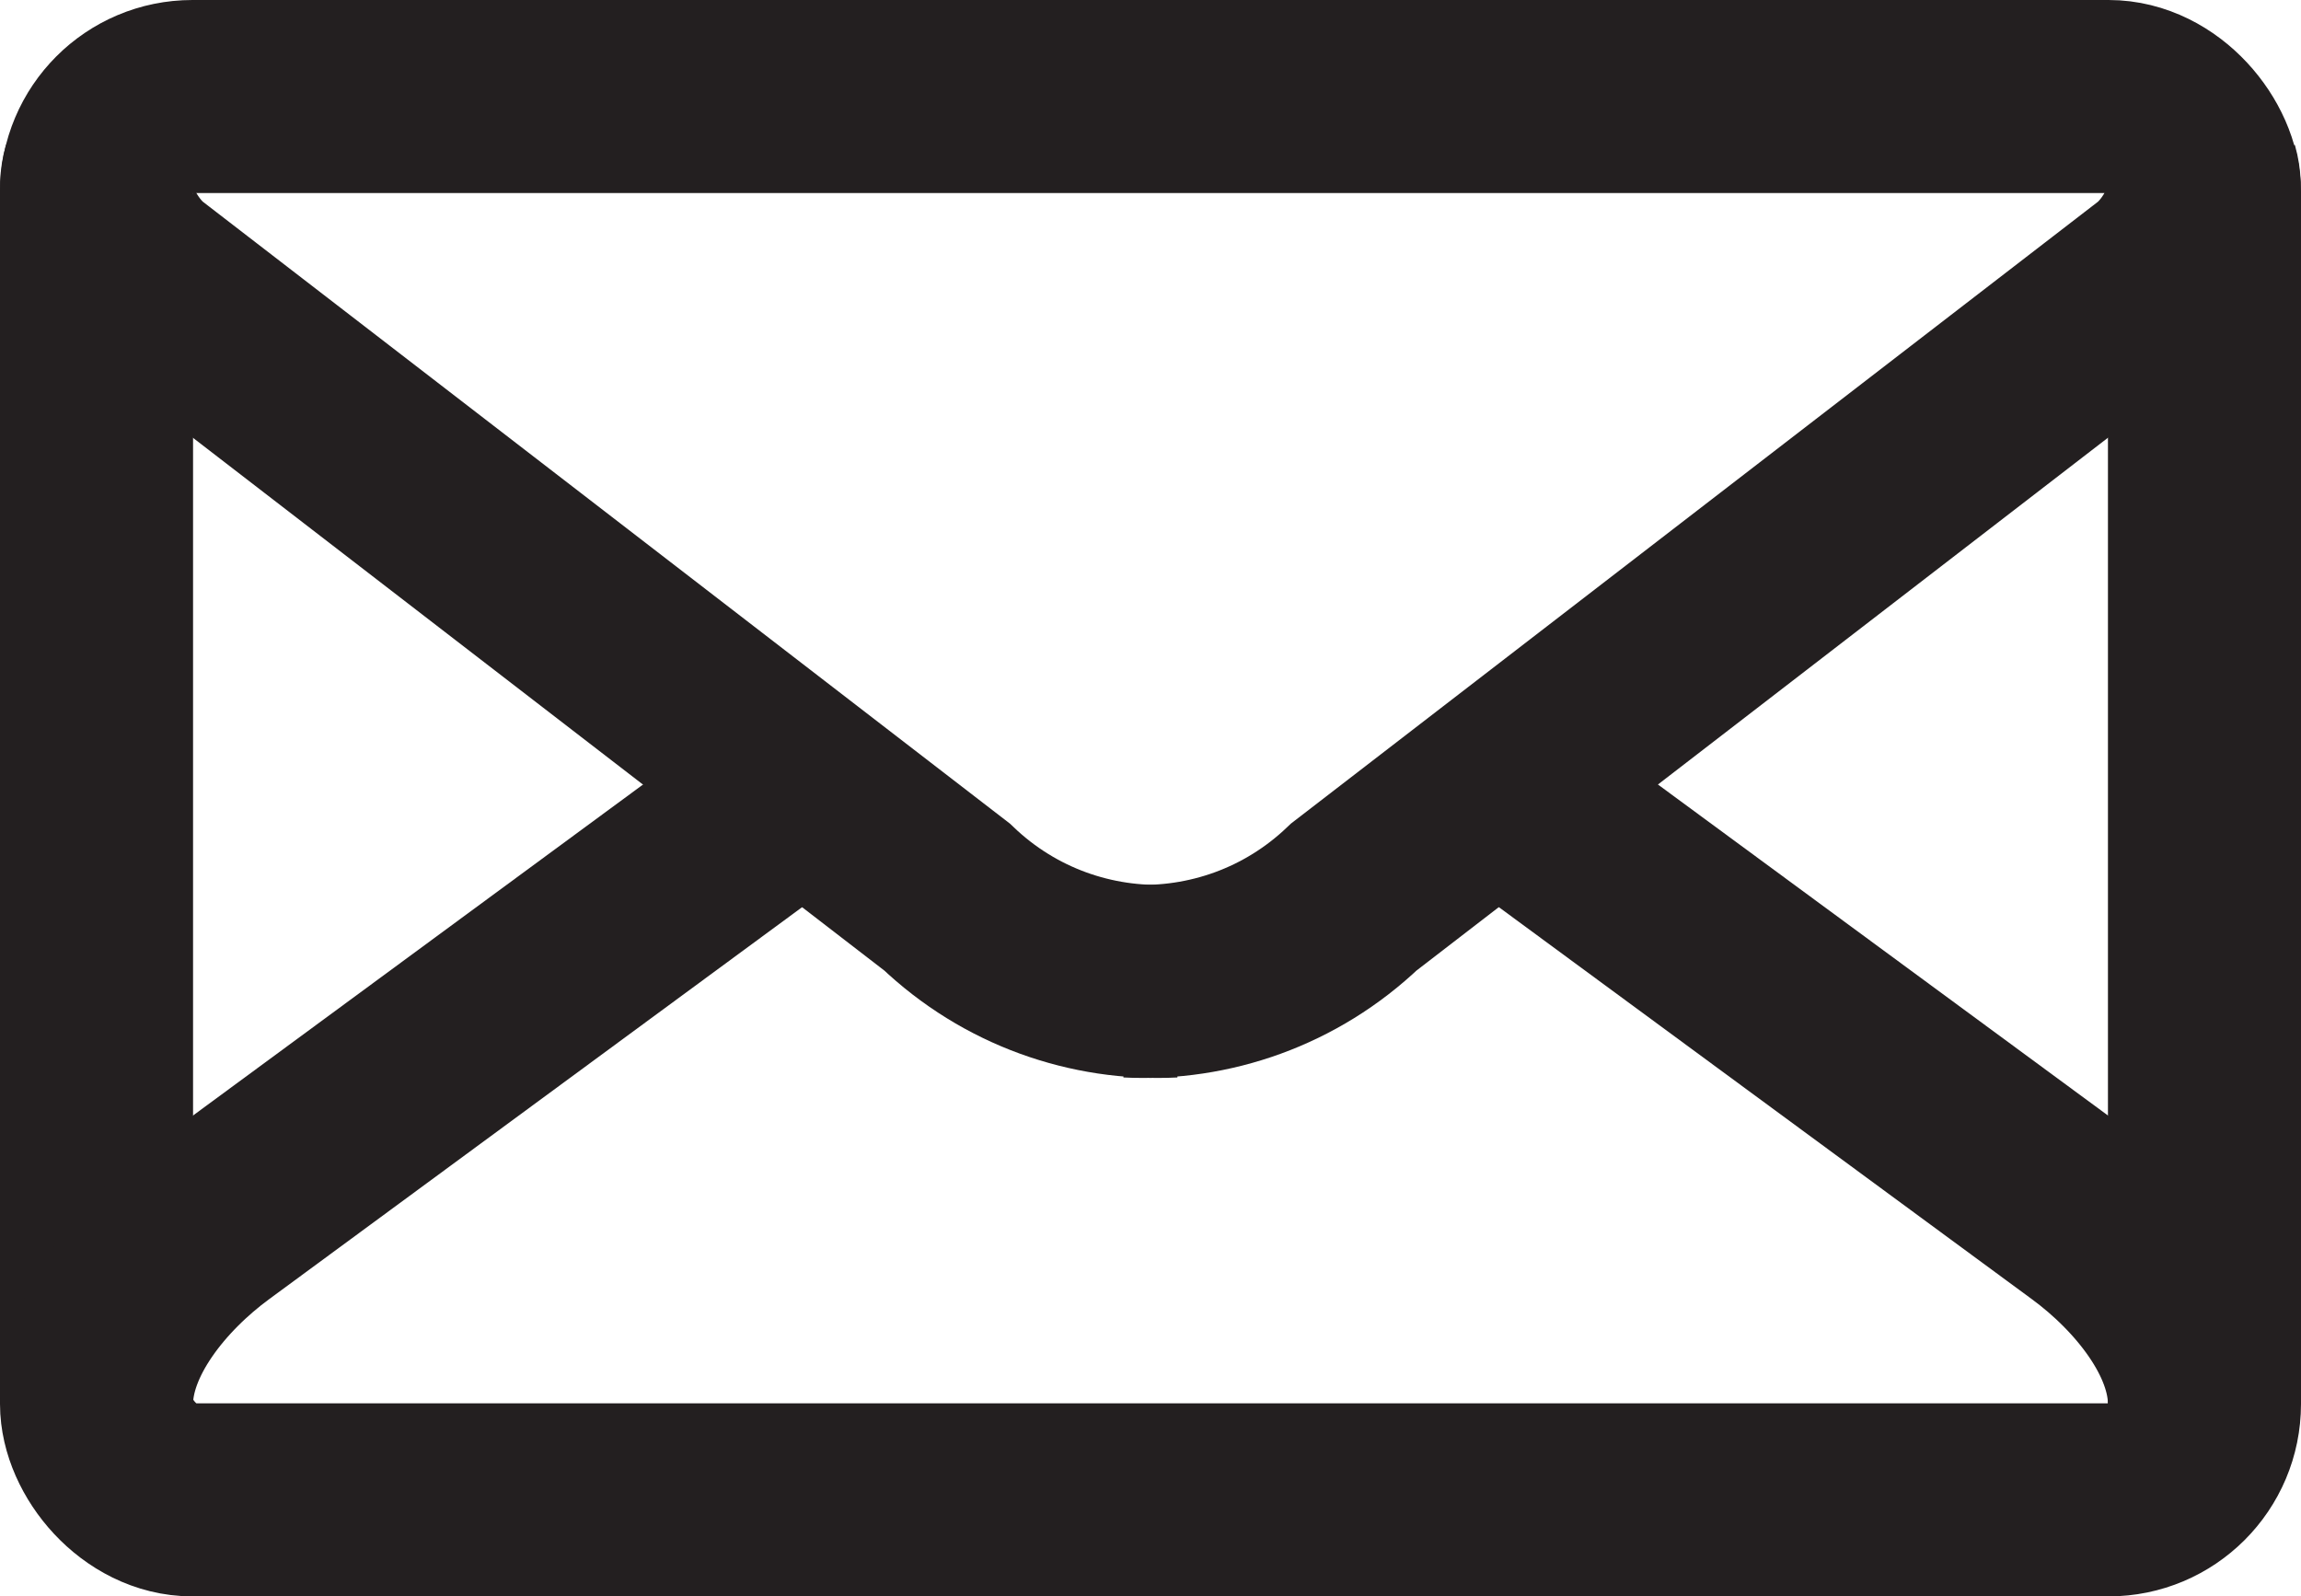
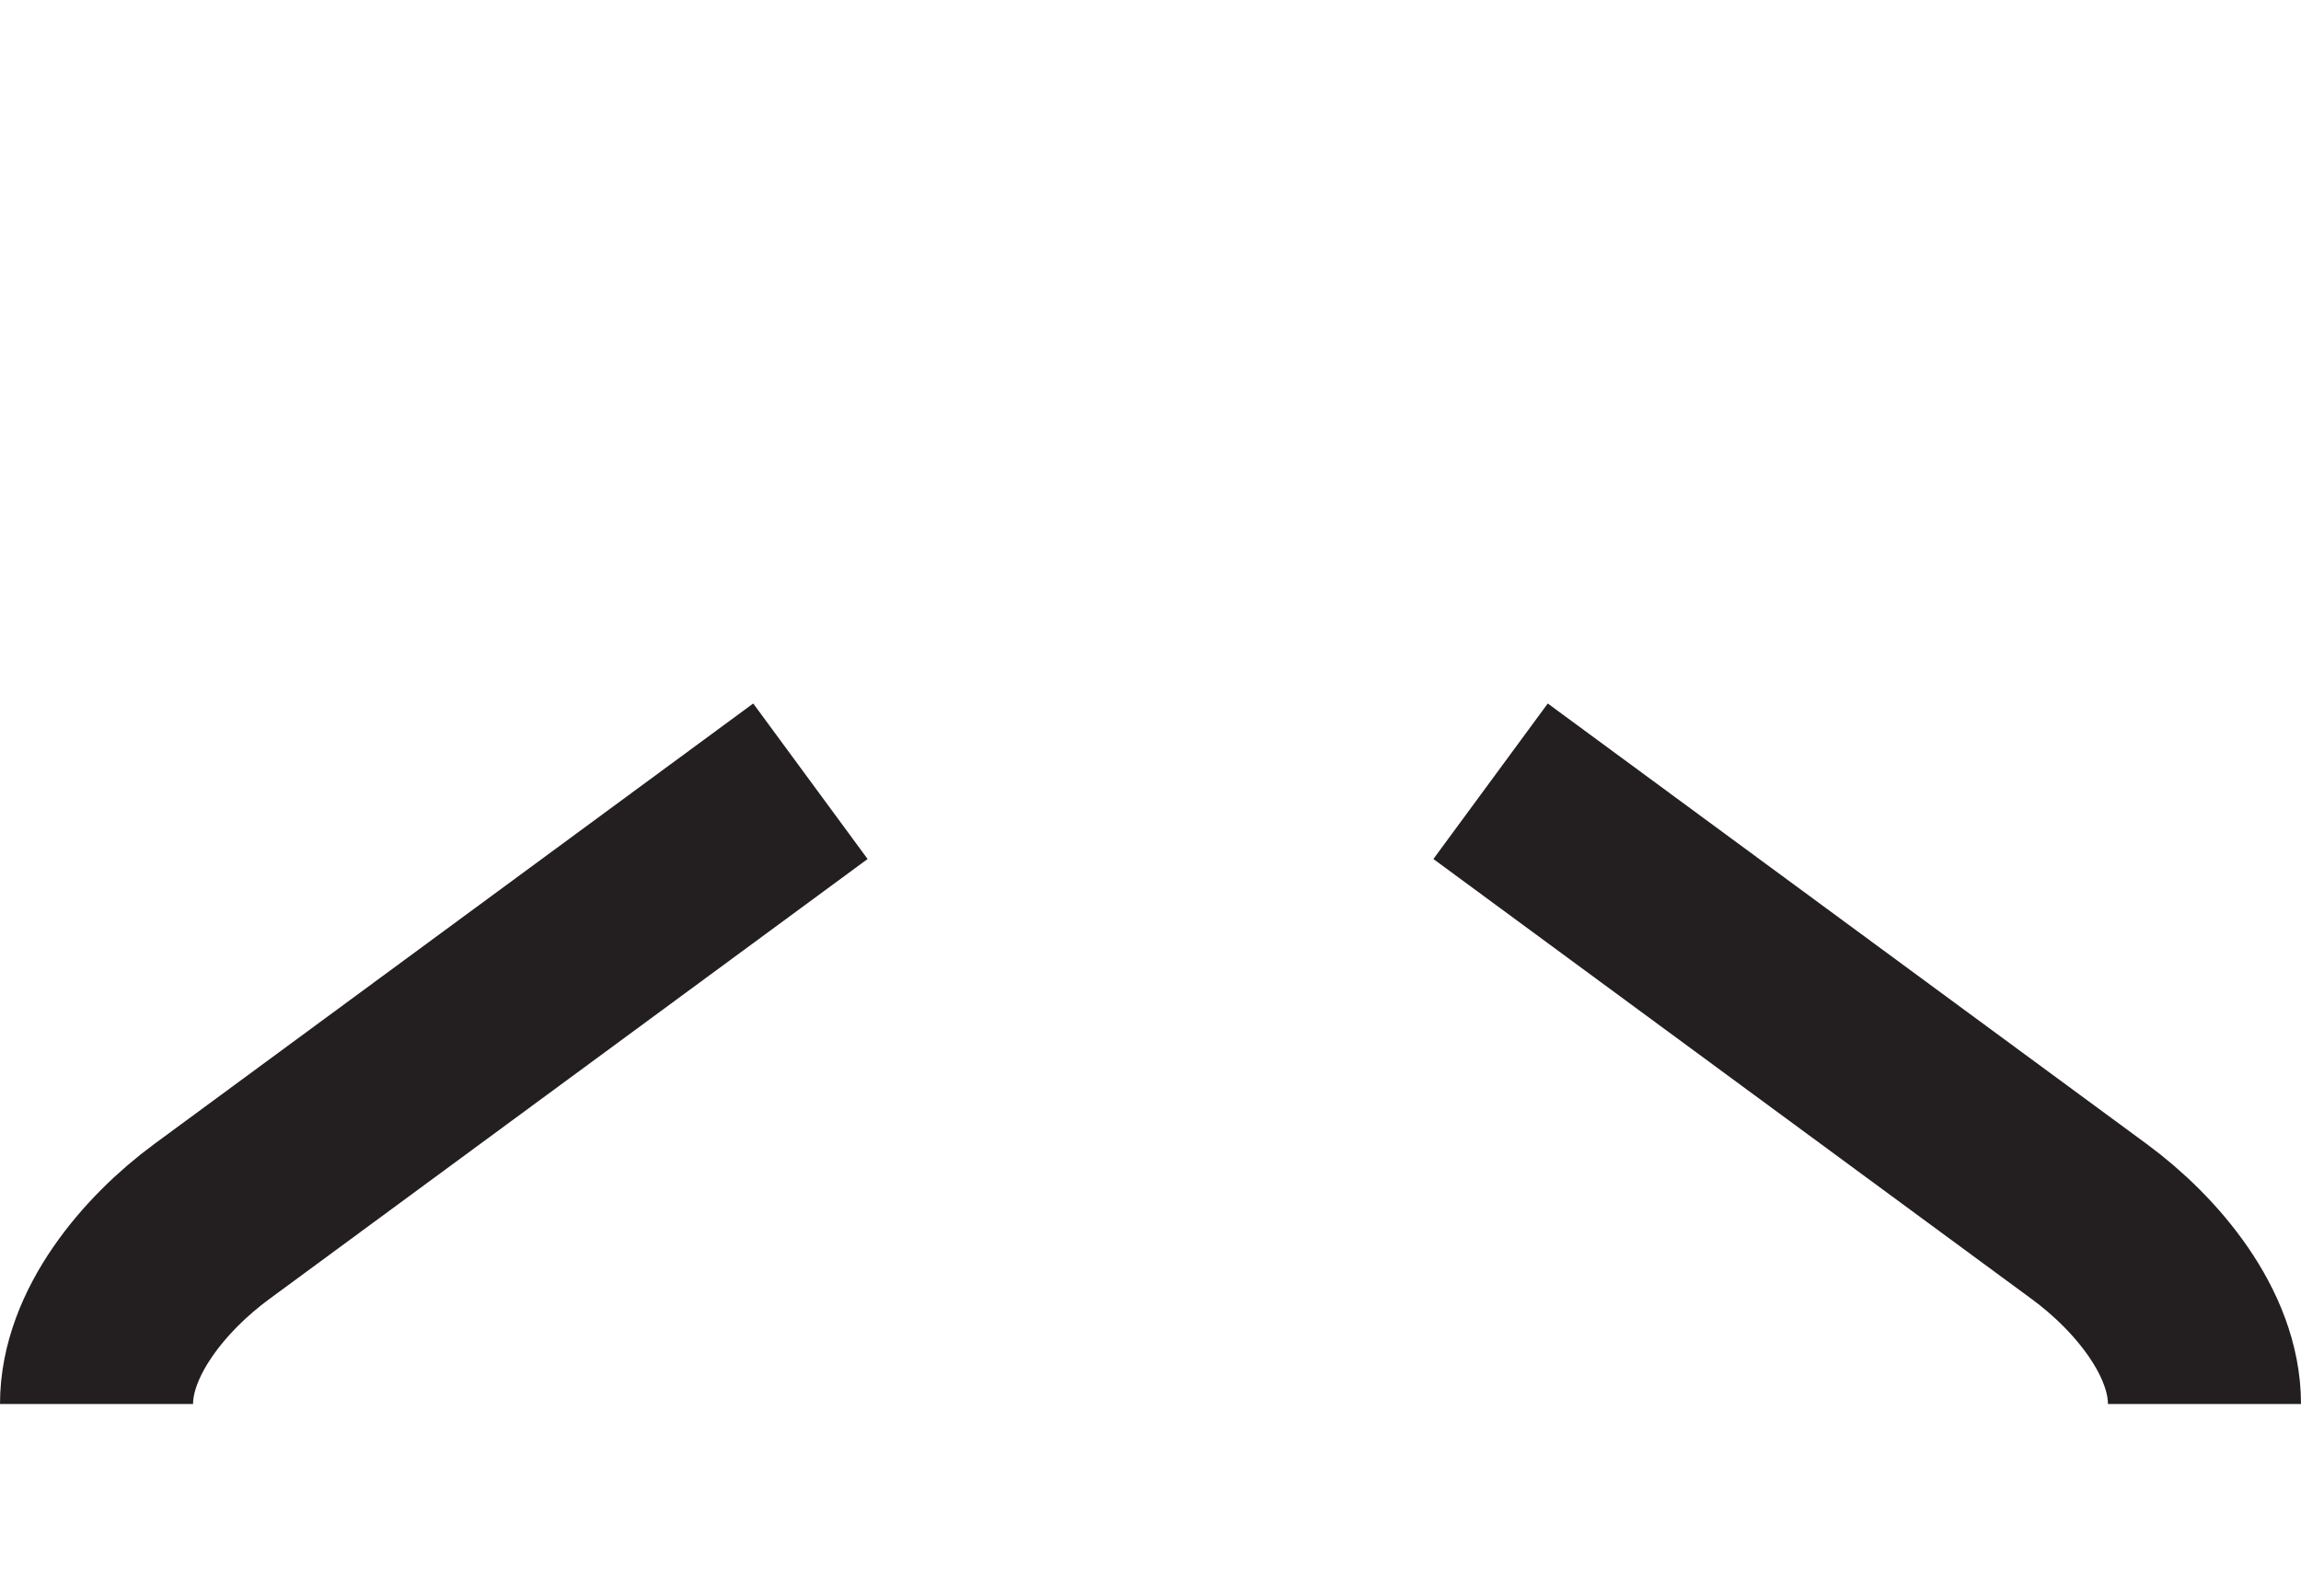
<svg xmlns="http://www.w3.org/2000/svg" id="Layer_2" data-name="Layer 2" viewBox="0 0 405.25 281.15">
  <defs>
    <style>
      .cls-1 {
        fill: none;
        stroke: #231f20;
        stroke-miterlimit: 10;
        stroke-width: 34px;
      }
    </style>
  </defs>
  <g id="Layer_1-2" data-name="Layer 1">
-     <rect class="cls-1" x="17" y="17" width="371.25" height="247.15" rx="16.89" ry="16.89" />
-     <path class="cls-1" d="M387.84,30.25c1.76,6.09-2.9,14.83-7.93,18.71l-141.47,109.01c-11.06,10.57-25.51,15.51-39.75,14.81" />
    <path class="cls-1" d="M142.73,137.59l-105.47,77.57c-10.08,7.41-20.26,19.6-20.26,32.11" />
    <path class="cls-1" d="M262.52,137.59l105.47,77.57c10.08,7.41,20.26,19.6,20.26,32.11" />
-     <path class="cls-1" d="M17.38,30.25c-1.76,6.09,2.9,14.83,7.93,18.71l141.47,109.01c11.06,10.57,25.51,15.51,39.75,14.81" />
  </g>
</svg>